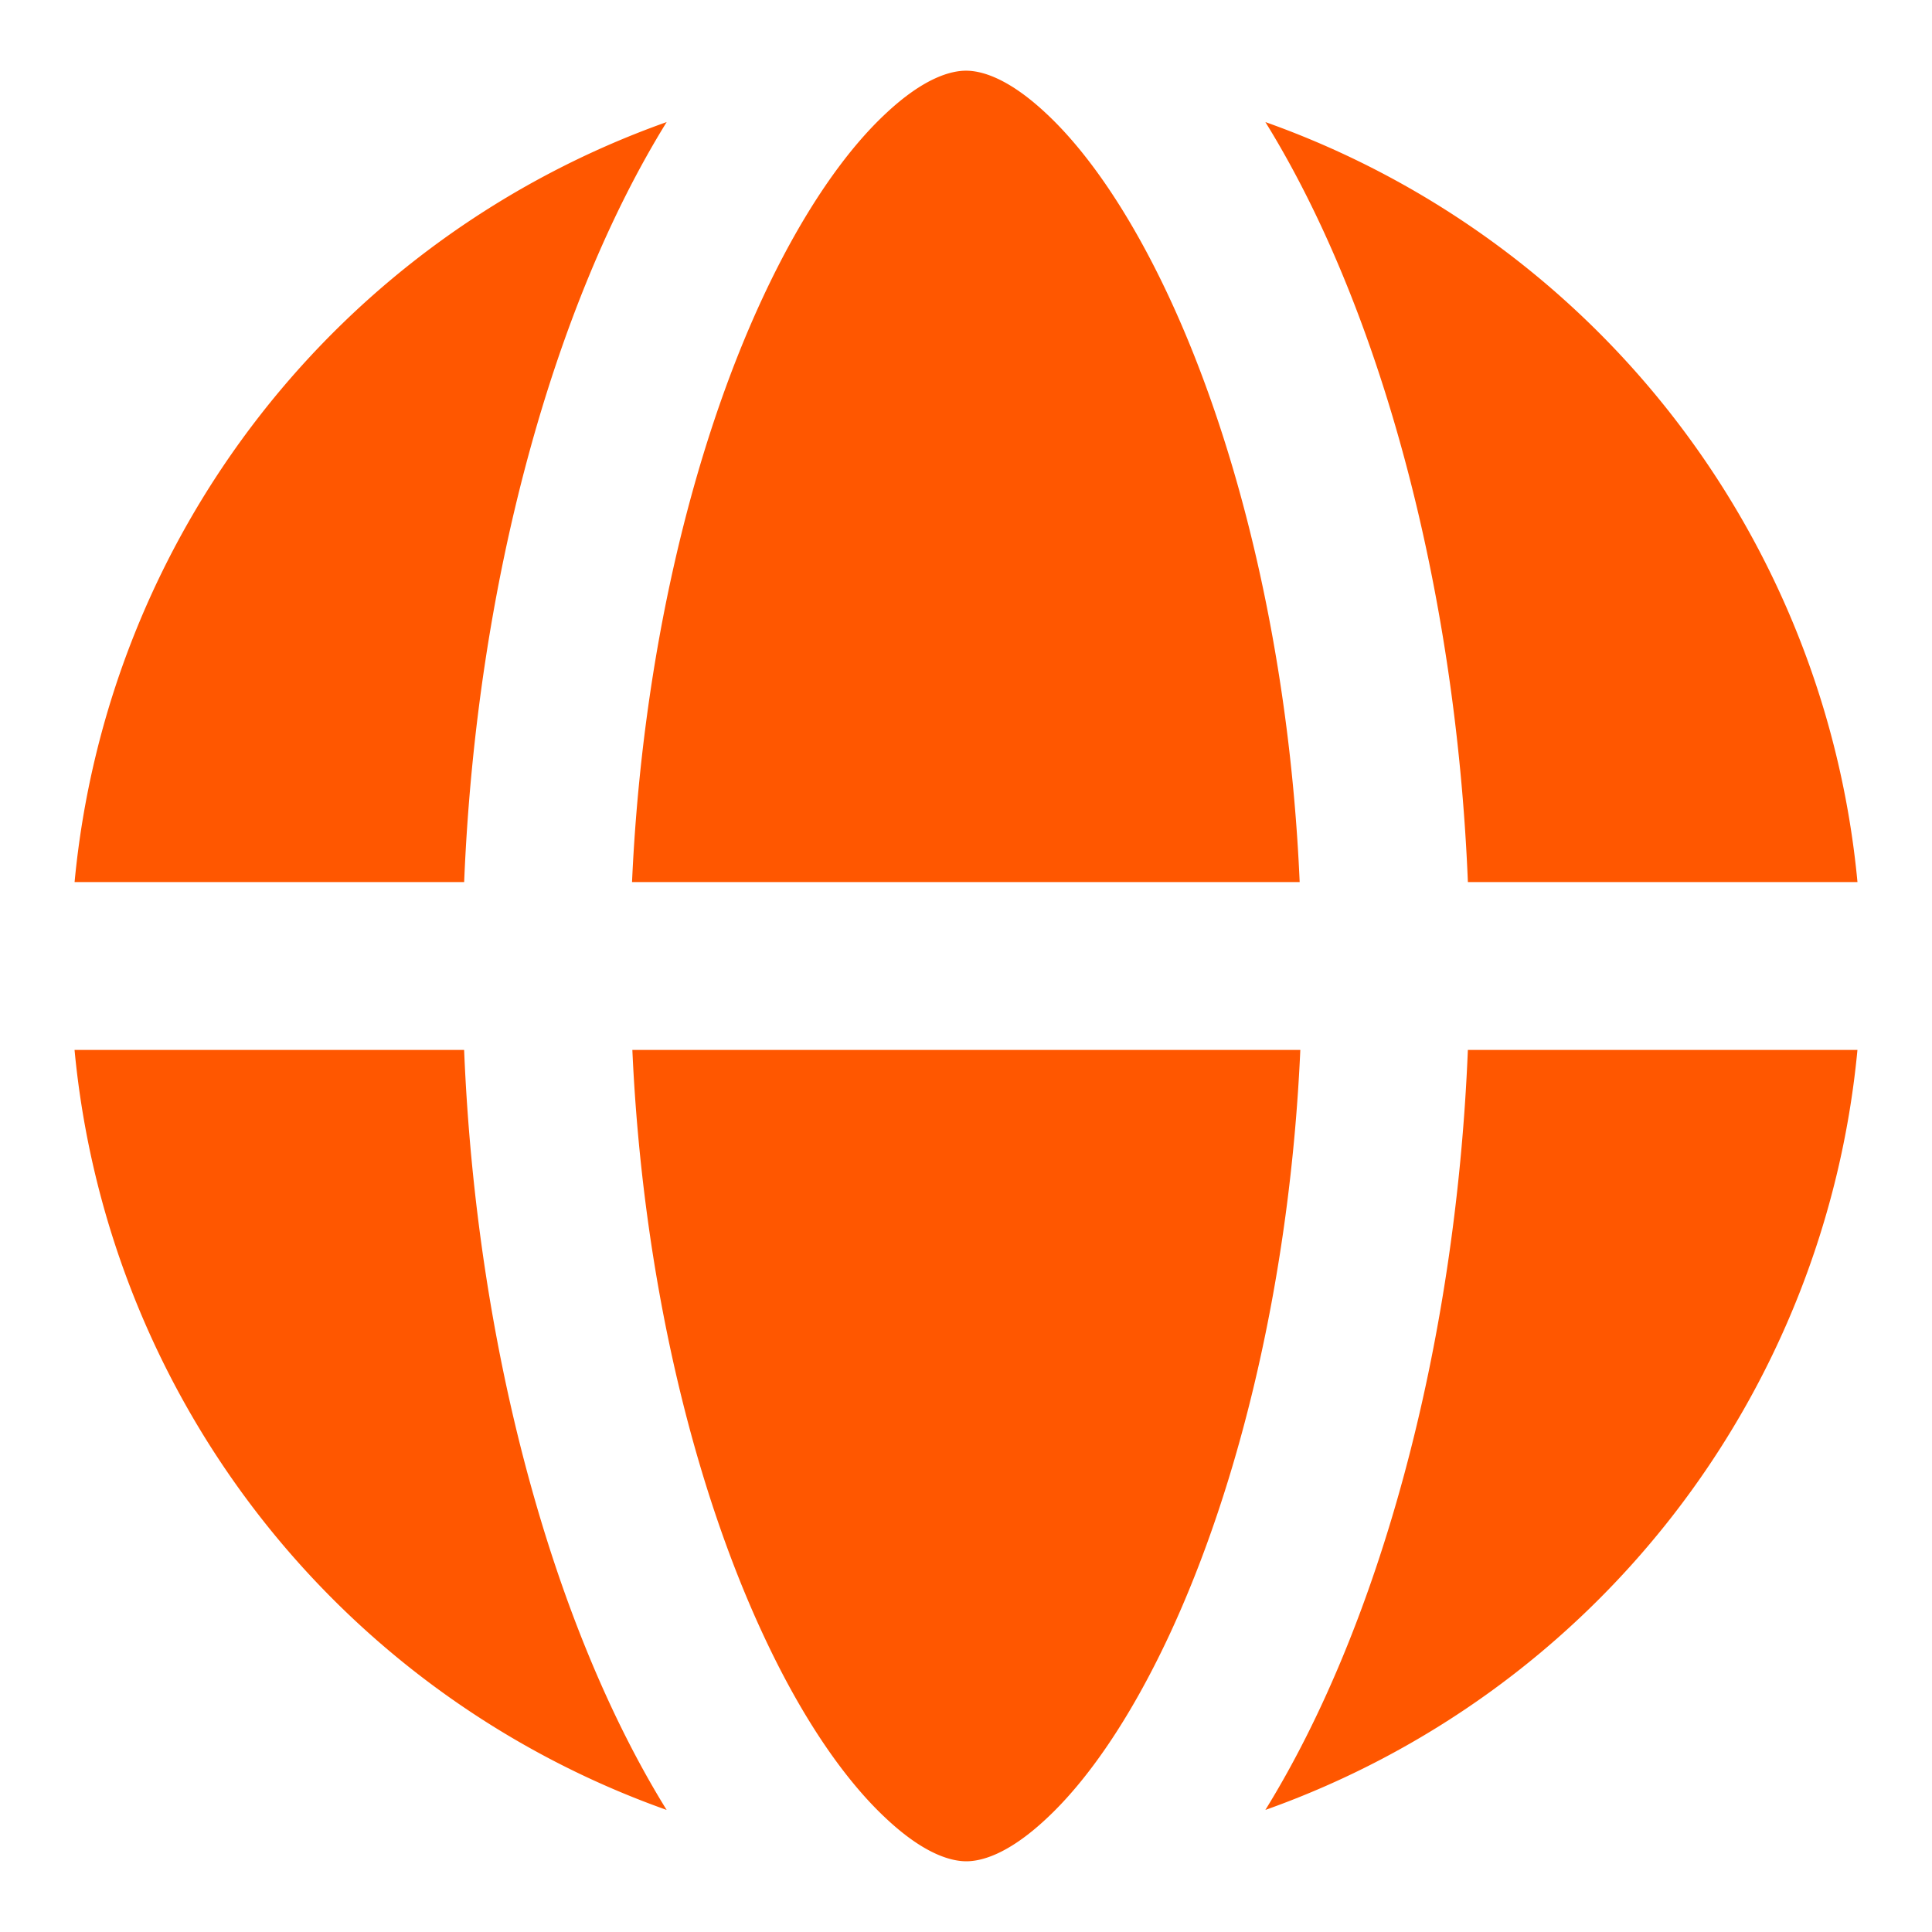
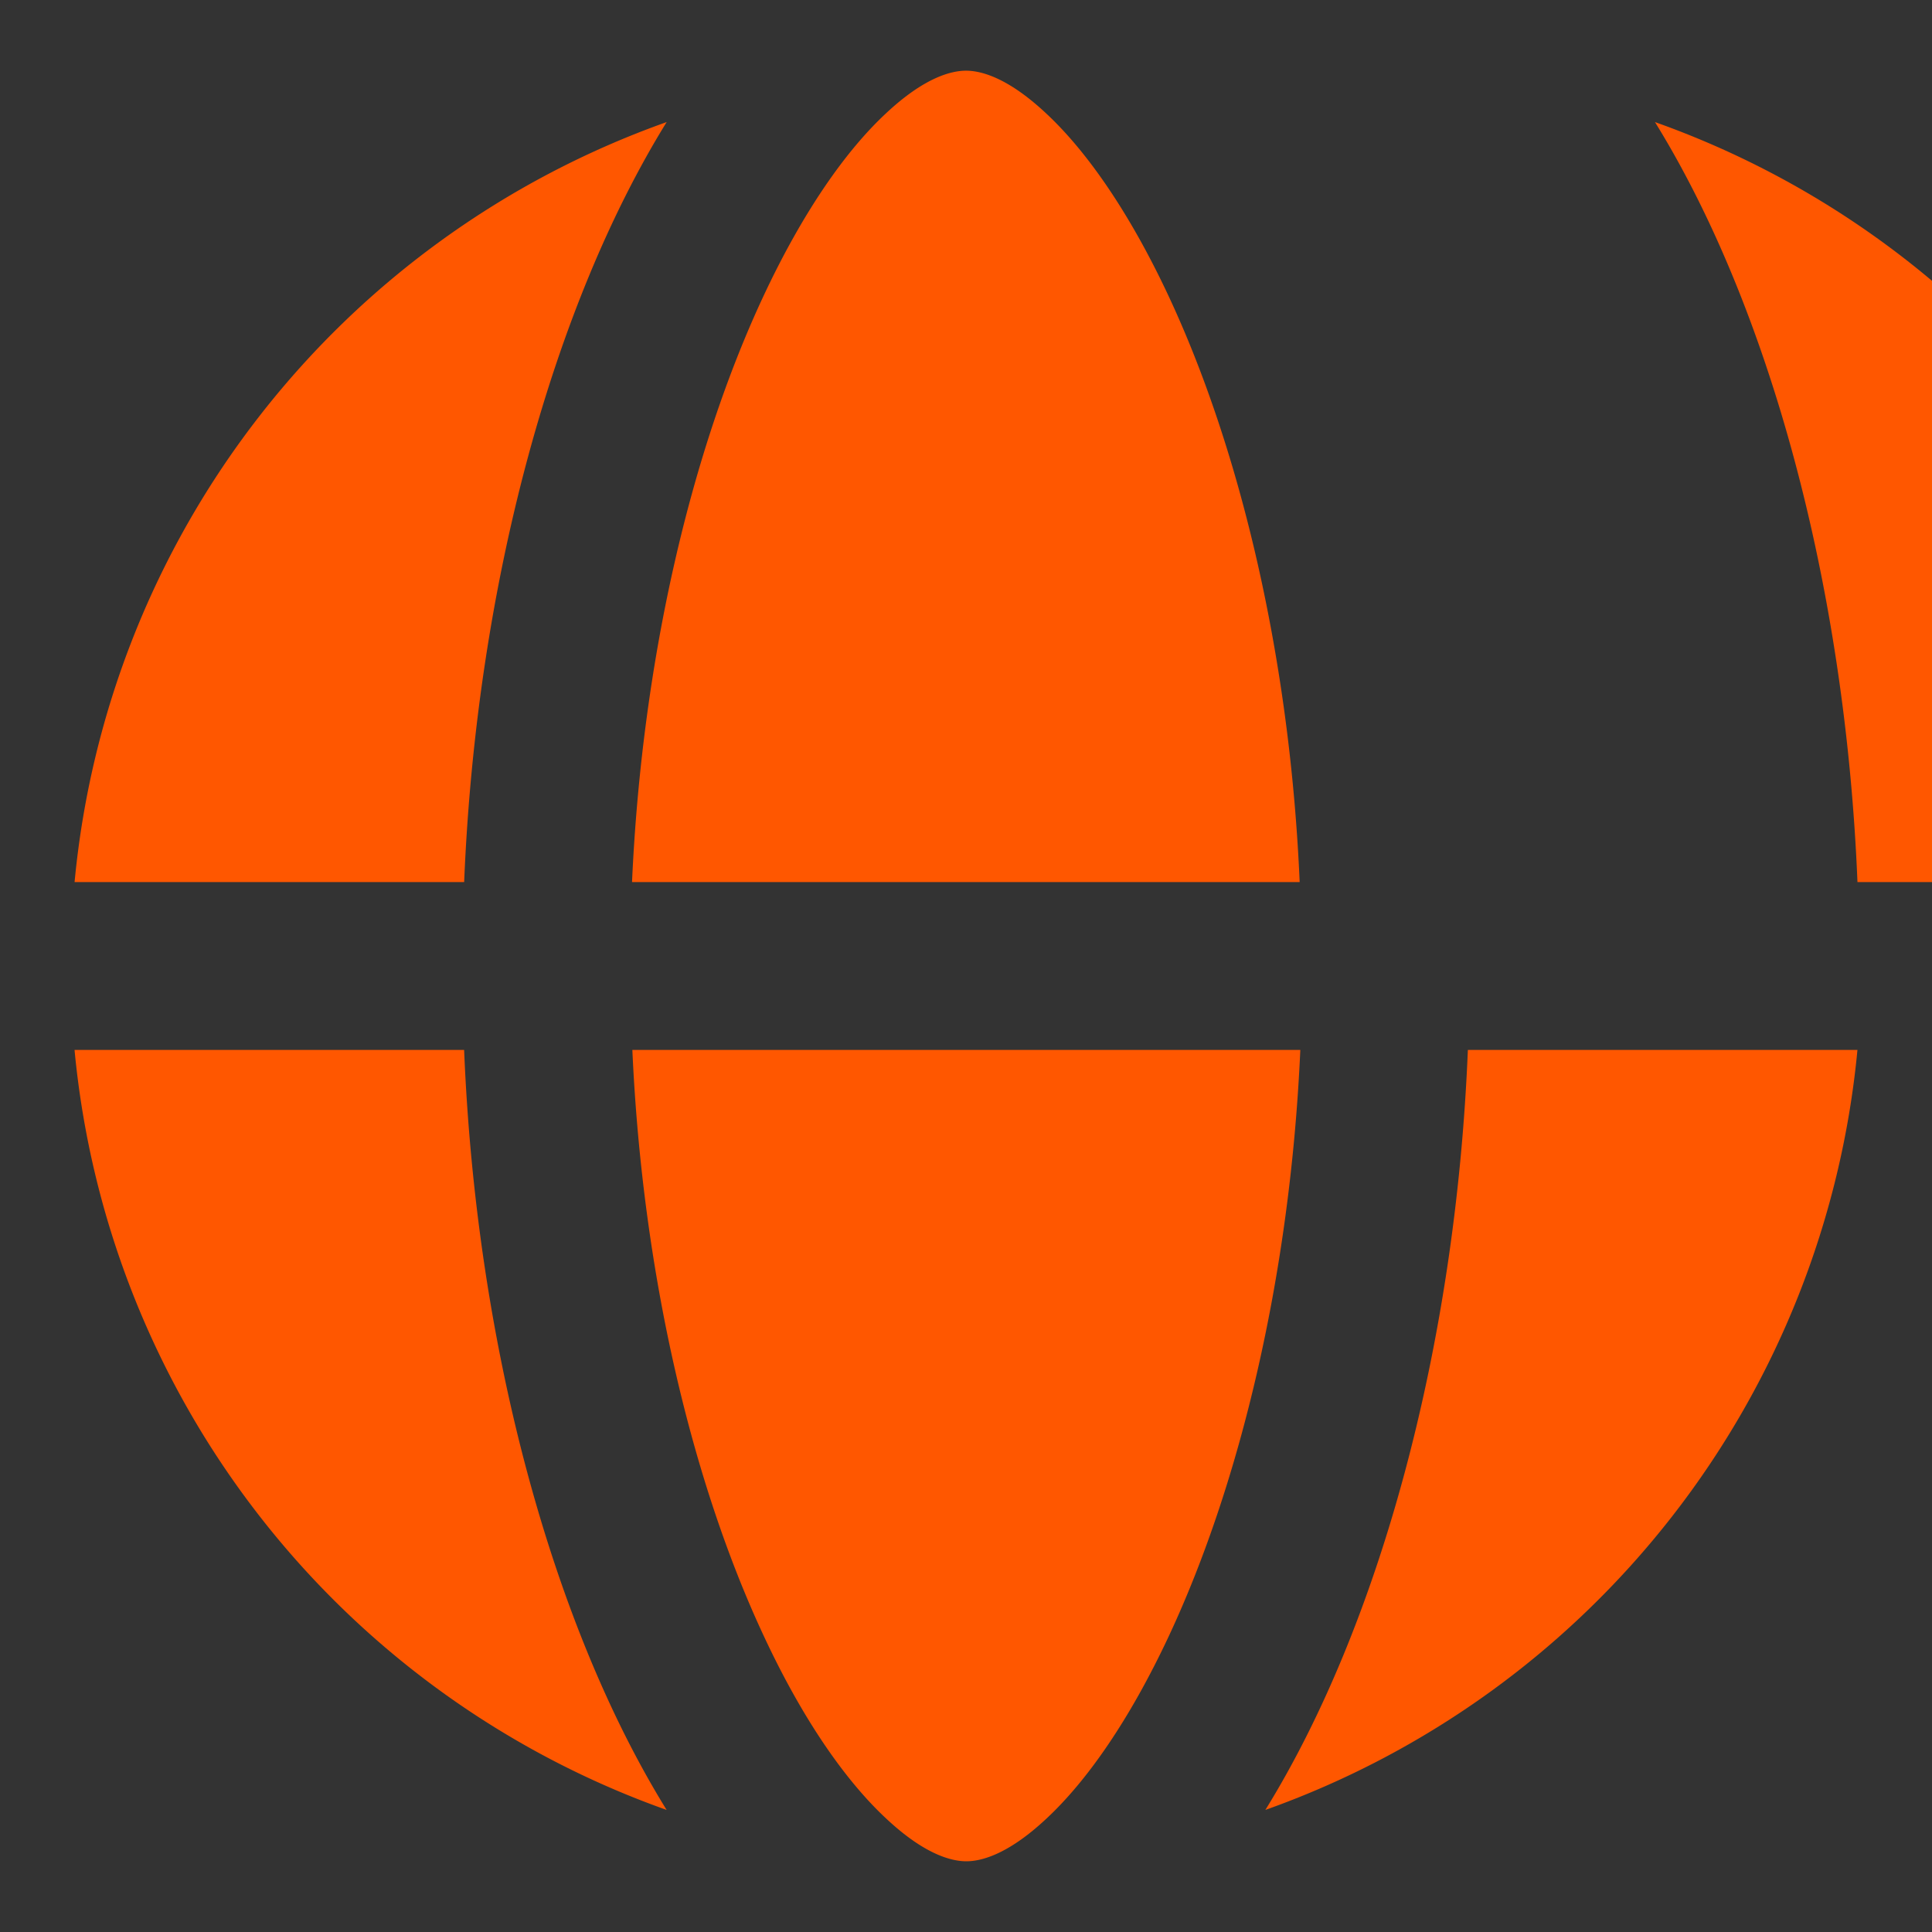
<svg xmlns="http://www.w3.org/2000/svg" width="166" height="166" viewBox="0 0 166 166">
  <rect x="0" y="0" width="166" height="166" fill="#333333" stroke="none" />
  <defs>
    <clipPath id="clip-internet_naranja">
      <rect width="166" height="166" />
    </clipPath>
  </defs>
  <g id="internet_naranja" clip-path="url(#clip-internet_naranja)">
-     <rect width="166" height="166" fill="#fff" />
-     <path id="globe-solid-full" d="M170.792,148.138H113.428c.871,19.382,5.168,37.231,11.268,50.3,3.426,7.362,7.122,12.561,10.547,15.746,3.365,3.155,5.679,3.666,6.881,3.666s3.516-.511,6.881-3.666c3.426-3.185,7.122-8.414,10.547-15.746,6.1-13.071,10.4-30.921,11.268-50.3ZM113.4,133.714h57.364c-.841-19.382-5.138-37.231-11.238-50.3C156.1,76.08,152.4,70.851,148.976,67.666,145.611,64.511,143.3,64,142.1,64s-3.516.511-6.881,3.666c-3.426,3.185-7.122,8.414-10.547,15.746C118.567,96.483,114.27,114.332,113.4,133.714Zm-14.424,0c1.052-25.722,7.693-49.611,17.4-65.3a76.966,76.966,0,0,0-50.873,65.3ZM65.5,148.138a76.966,76.966,0,0,0,50.873,65.3c-9.706-15.686-16.347-39.575-17.4-65.3Zm119.716,0c-1.052,25.722-7.693,49.611-17.4,65.3a77,77,0,0,0,50.873-65.3Zm33.475-14.424a76.966,76.966,0,0,0-50.873-65.3c9.706,15.686,16.347,39.575,17.4,65.3Z" transform="translate(-59.095 -57.926)" fill="#ff5700" />
+     <path id="globe-solid-full" d="M170.792,148.138H113.428c.871,19.382,5.168,37.231,11.268,50.3,3.426,7.362,7.122,12.561,10.547,15.746,3.365,3.155,5.679,3.666,6.881,3.666s3.516-.511,6.881-3.666c3.426-3.185,7.122-8.414,10.547-15.746,6.1-13.071,10.4-30.921,11.268-50.3ZM113.4,133.714h57.364c-.841-19.382-5.138-37.231-11.238-50.3C156.1,76.08,152.4,70.851,148.976,67.666,145.611,64.511,143.3,64,142.1,64s-3.516.511-6.881,3.666c-3.426,3.185-7.122,8.414-10.547,15.746C118.567,96.483,114.27,114.332,113.4,133.714Zm-14.424,0c1.052-25.722,7.693-49.611,17.4-65.3a76.966,76.966,0,0,0-50.873,65.3ZM65.5,148.138a76.966,76.966,0,0,0,50.873,65.3c-9.706-15.686-16.347-39.575-17.4-65.3Zm119.716,0c-1.052,25.722-7.693,49.611-17.4,65.3a77,77,0,0,0,50.873-65.3m33.475-14.424a76.966,76.966,0,0,0-50.873-65.3c9.706,15.686,16.347,39.575,17.4,65.3Z" transform="translate(-59.095 -57.926)" fill="#ff5700" />
  </g>
</svg>